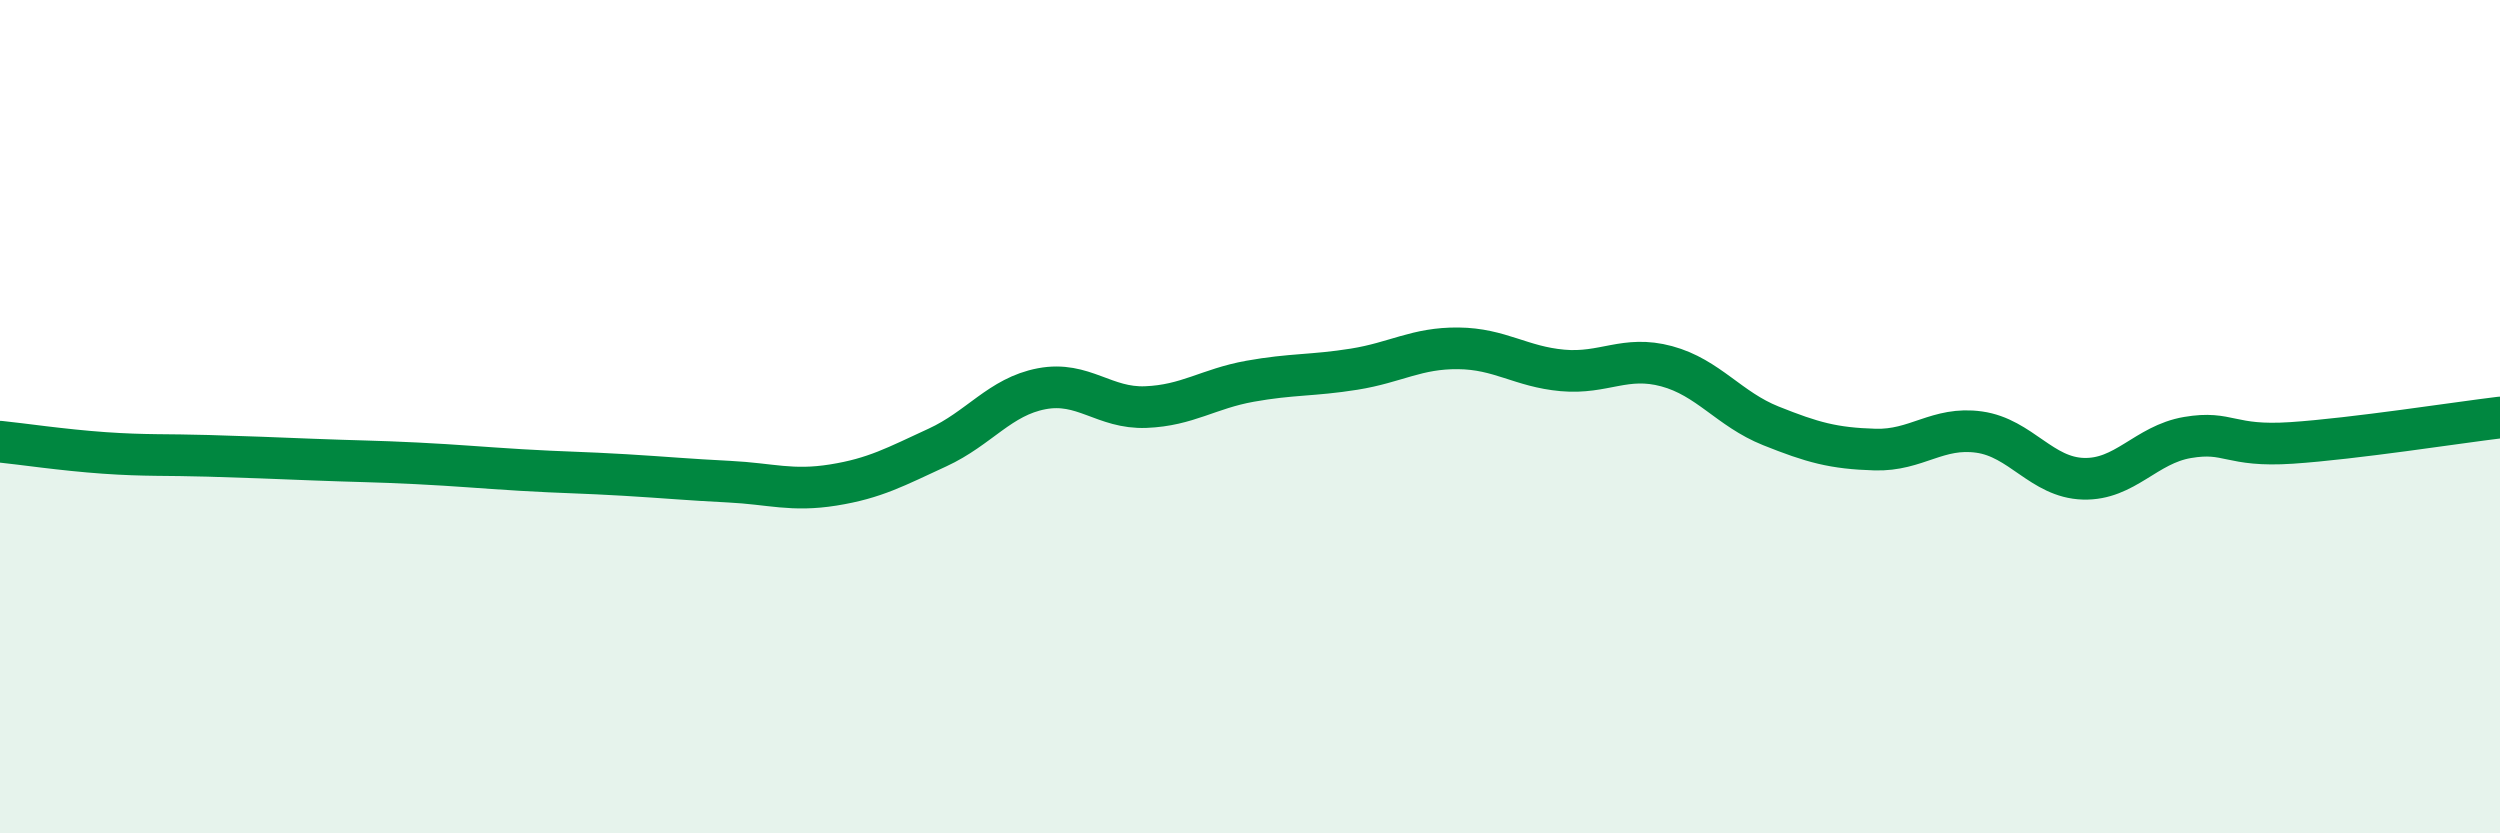
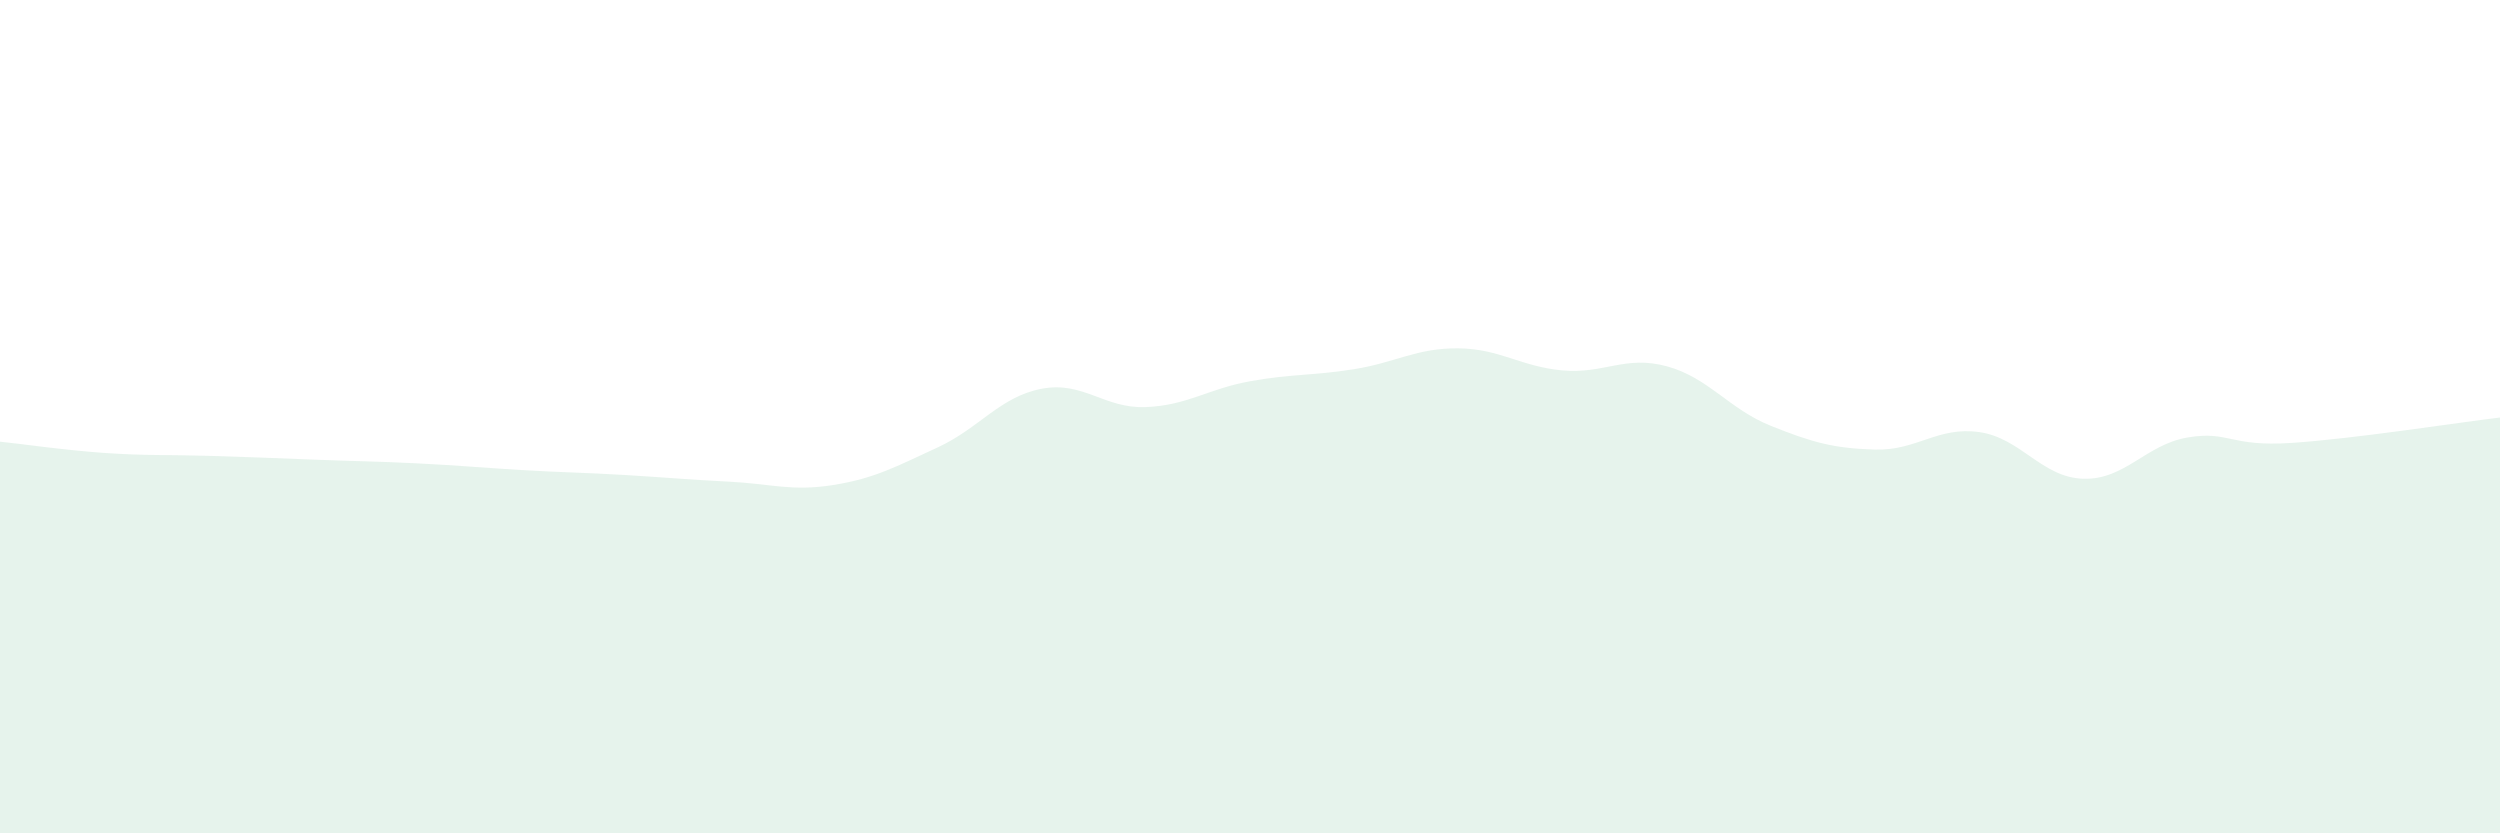
<svg xmlns="http://www.w3.org/2000/svg" width="60" height="20" viewBox="0 0 60 20">
  <path d="M 0,10.6 C 0.5,10.65 1.5,10.8 2.5,10.87 C 3.5,10.94 4,10.91 5,10.94 C 6,10.97 6.5,10.99 7.5,11.03 C 8.5,11.07 9,11.07 10,11.12 C 11,11.17 11.5,11.22 12.5,11.28 C 13.5,11.34 14,11.34 15,11.4 C 16,11.46 16.5,11.51 17.5,11.56 C 18.5,11.61 19,11.8 20,11.64 C 21,11.48 21.5,11.2 22.5,10.74 C 23.5,10.28 24,9.52 25,9.33 C 26,9.14 26.5,9.81 27.5,9.77 C 28.5,9.73 29,9.33 30,9.15 C 31,8.97 31.5,9.02 32.5,8.86 C 33.5,8.7 34,8.35 35,8.36 C 36,8.37 36.5,8.8 37.5,8.89 C 38.5,8.98 39,8.52 40,8.79 C 41,9.06 41.5,9.82 42.5,10.22 C 43.5,10.62 44,10.76 45,10.79 C 46,10.82 46.5,10.23 47.5,10.37 C 48.5,10.51 49,11.46 50,11.49 C 51,11.52 51.5,10.67 52.5,10.5 C 53.5,10.33 53.5,10.73 55,10.63 C 56.5,10.53 59,10.14 60,10.02L60 20L0 20Z" fill="#008740" opacity="0.1" stroke-linecap="round" stroke-linejoin="round" />
-   <path d="M 0,10.6 C 0.5,10.65 1.5,10.8 2.5,10.87 C 3.5,10.94 4,10.91 5,10.94 C 6,10.97 6.5,10.99 7.5,11.03 C 8.5,11.07 9,11.07 10,11.12 C 11,11.17 11.5,11.22 12.5,11.28 C 13.5,11.34 14,11.34 15,11.4 C 16,11.46 16.5,11.51 17.5,11.56 C 18.5,11.61 19,11.8 20,11.64 C 21,11.48 21.5,11.2 22.5,10.74 C 23.5,10.28 24,9.52 25,9.33 C 26,9.14 26.5,9.81 27.5,9.77 C 28.5,9.73 29,9.33 30,9.15 C 31,8.97 31.5,9.02 32.5,8.86 C 33.5,8.7 34,8.35 35,8.36 C 36,8.37 36.5,8.8 37.5,8.89 C 38.5,8.98 39,8.52 40,8.79 C 41,9.06 41.5,9.82 42.5,10.22 C 43.5,10.62 44,10.76 45,10.79 C 46,10.82 46.5,10.23 47.5,10.37 C 48.5,10.51 49,11.46 50,11.49 C 51,11.52 51.5,10.67 52.5,10.5 C 53.5,10.33 53.5,10.73 55,10.63 C 56.5,10.53 59,10.14 60,10.02" stroke="#008740" stroke-width="1" fill="none" stroke-linecap="round" stroke-linejoin="round" />
</svg>